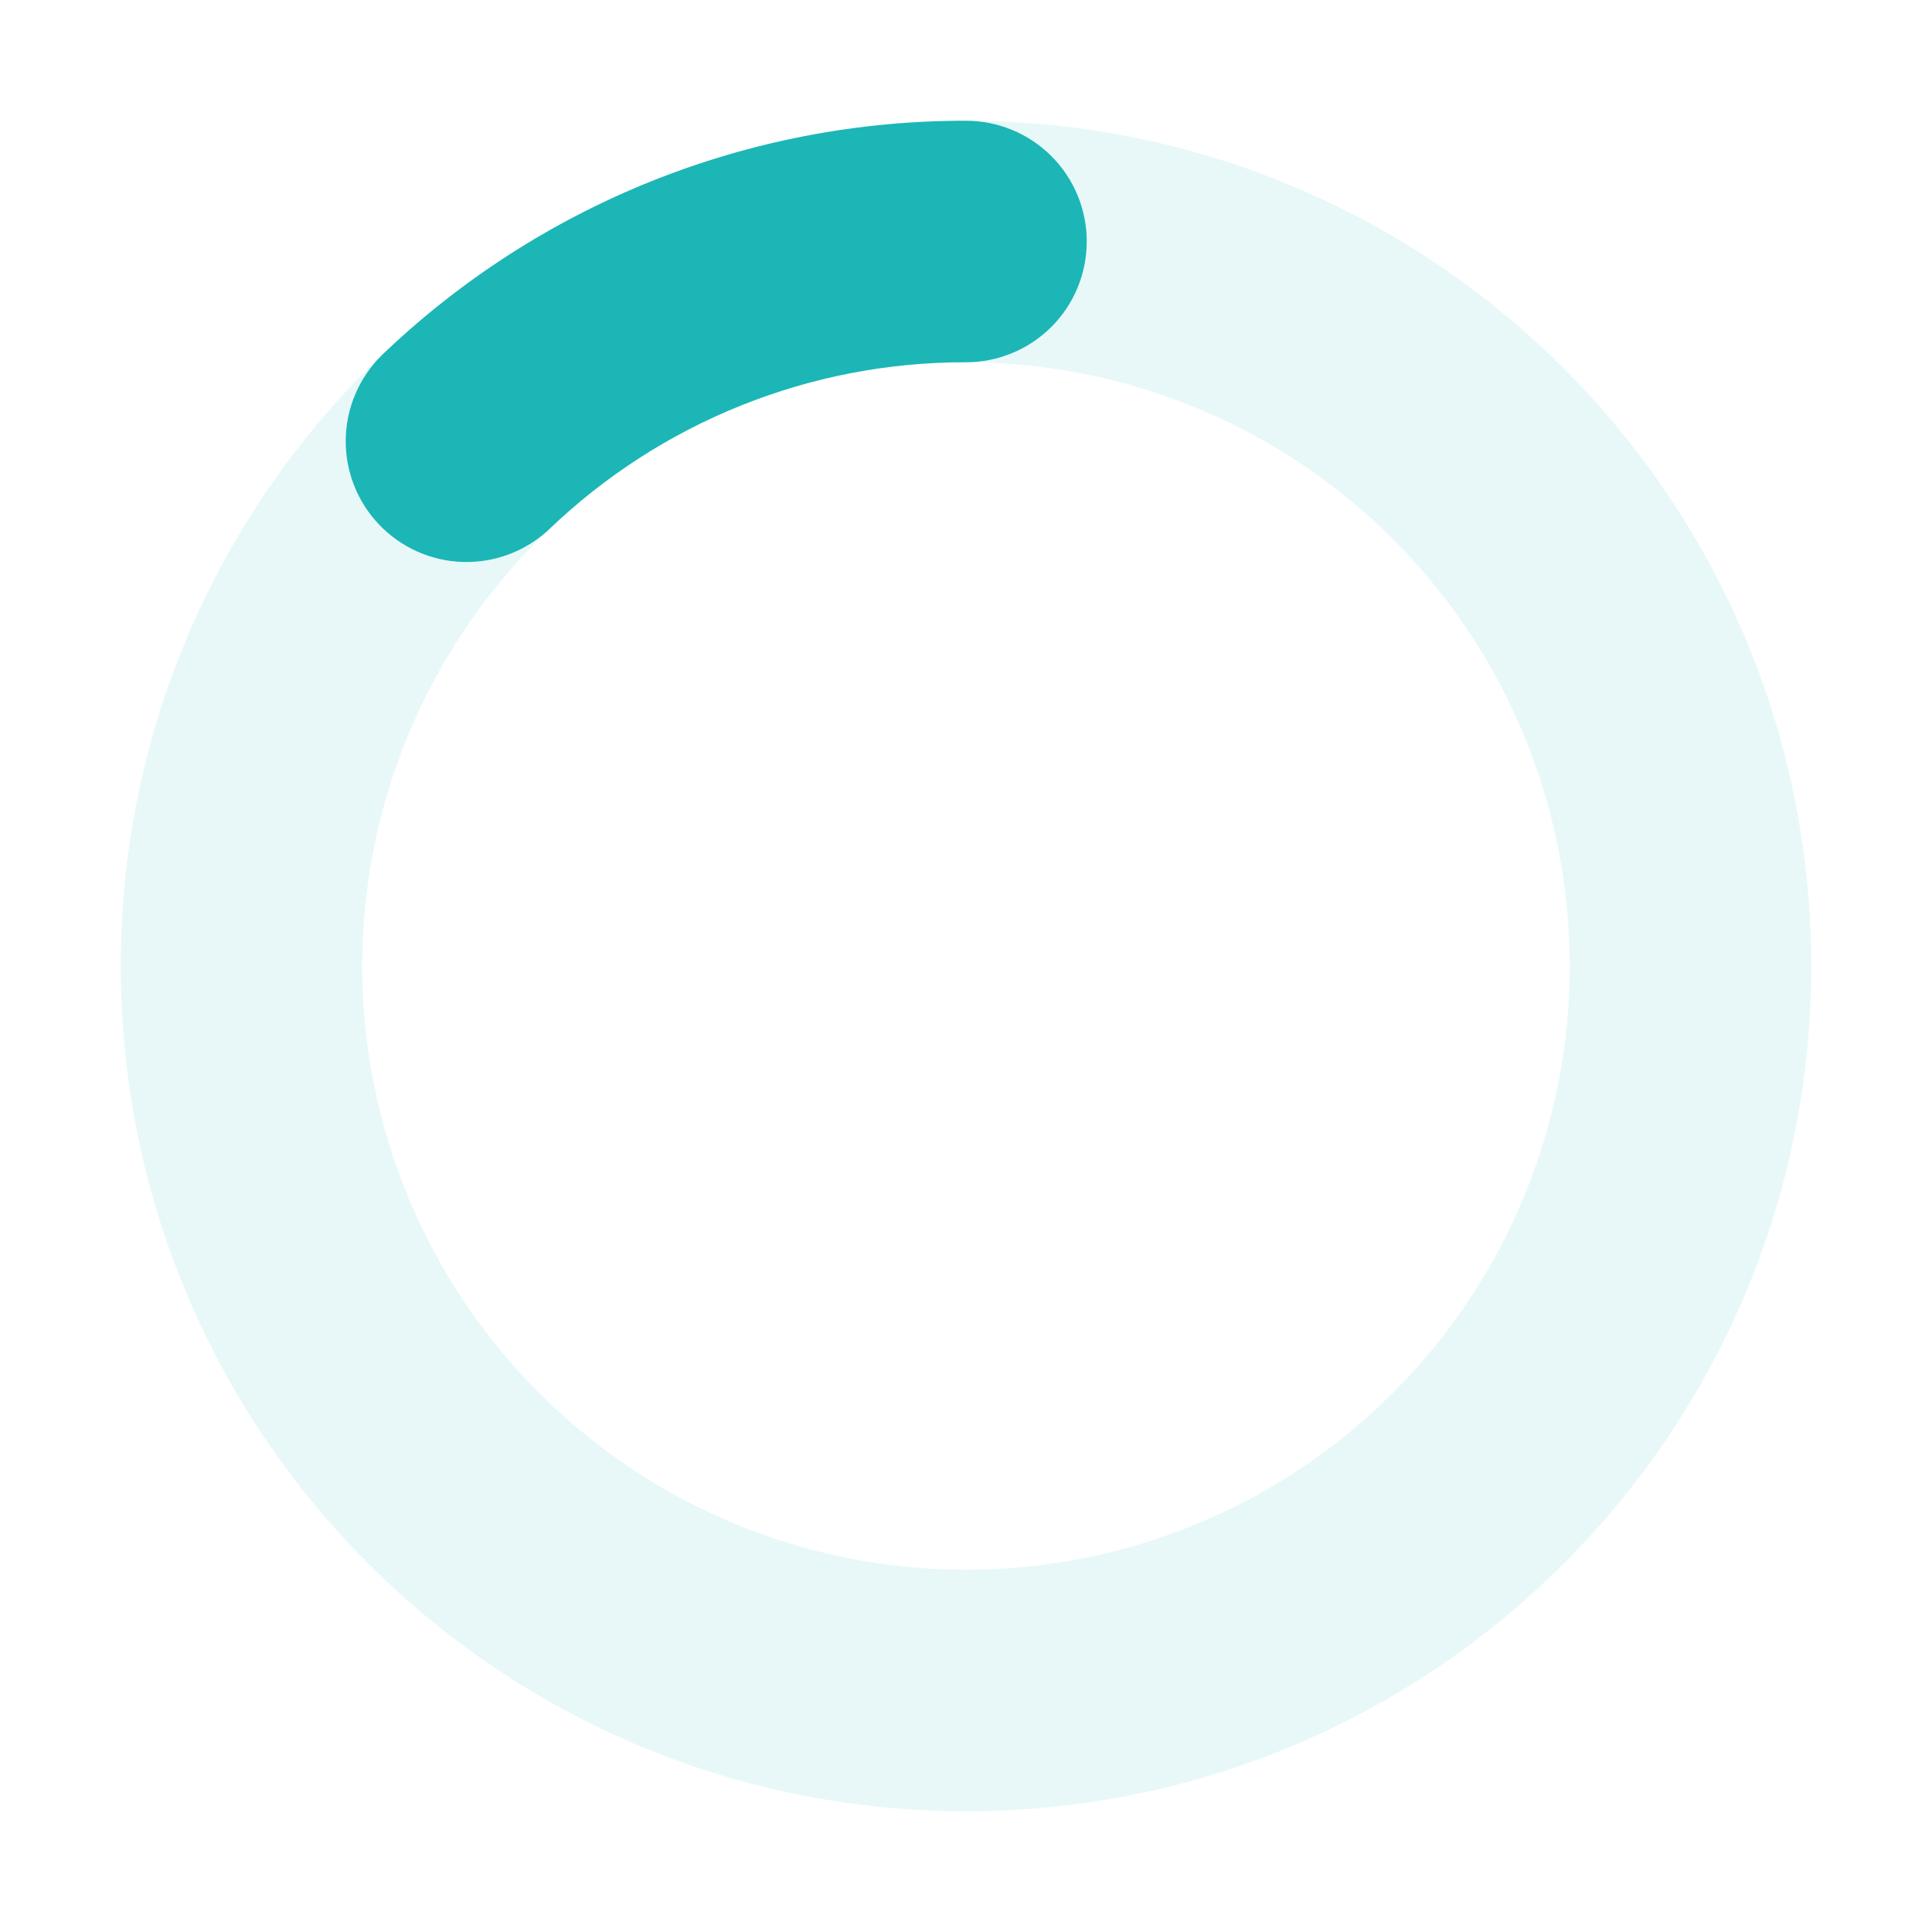
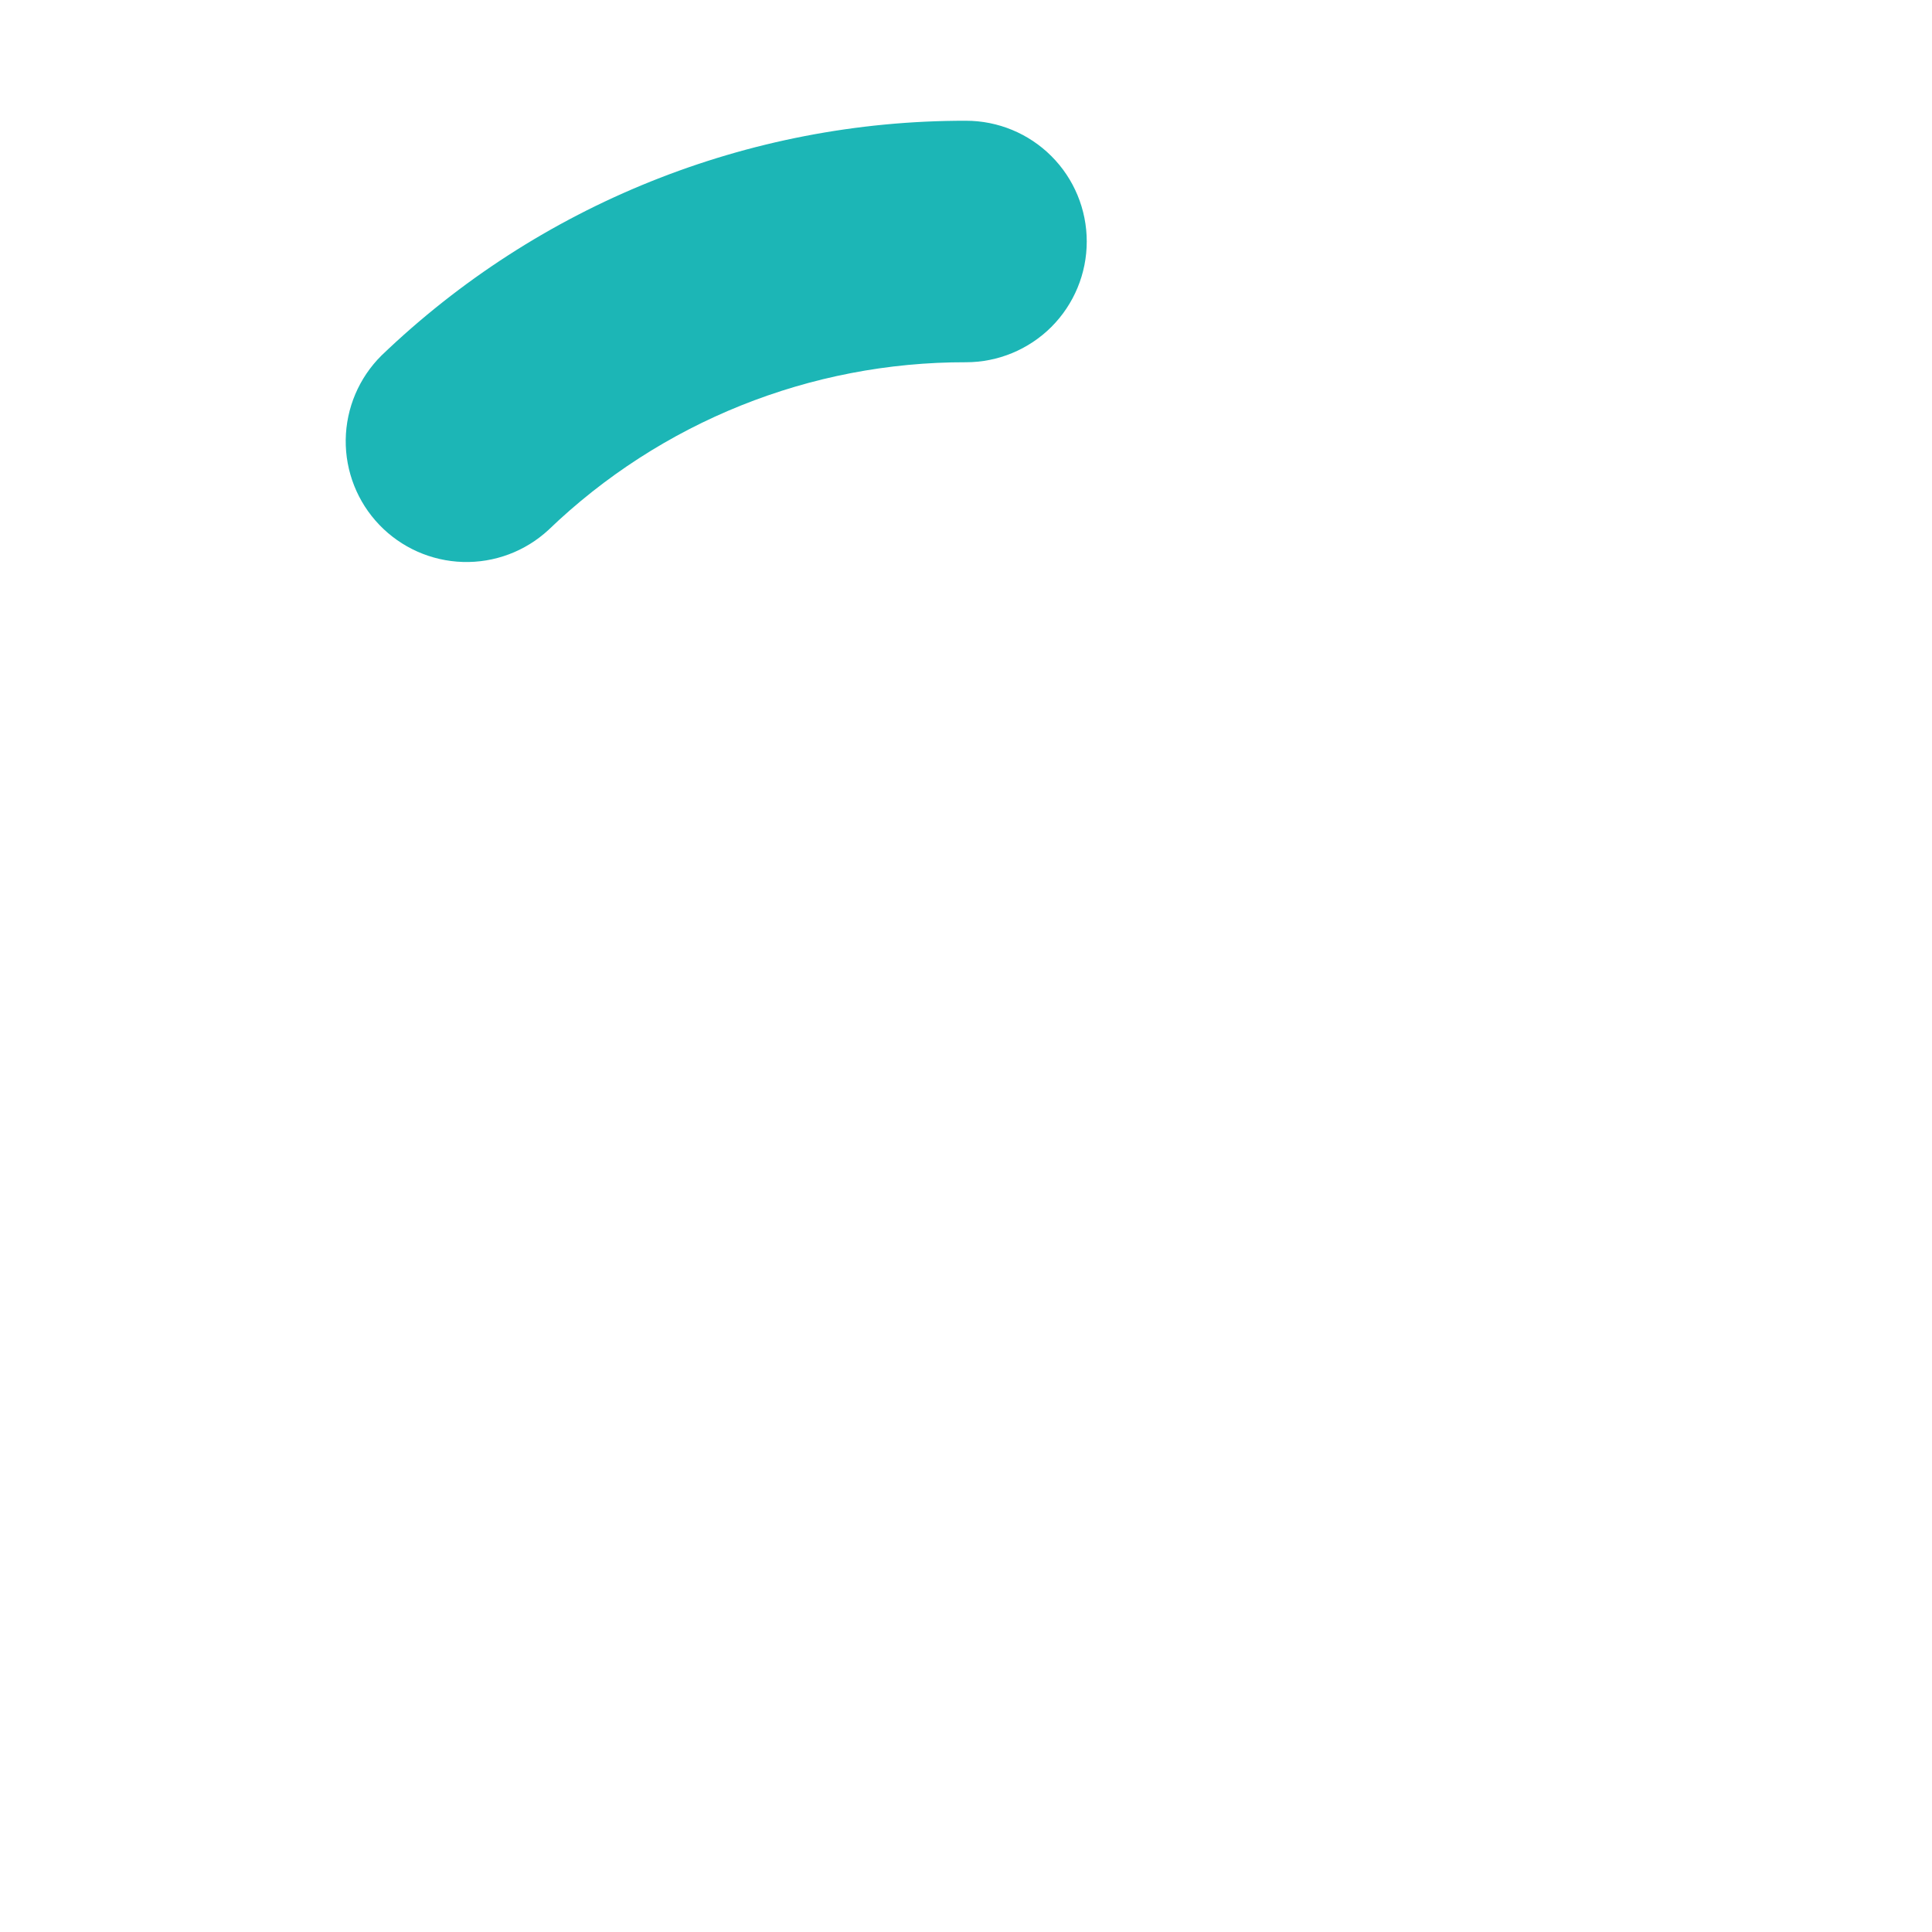
<svg xmlns="http://www.w3.org/2000/svg" width="54" height="54" viewBox="0 0 54 54" fill="none">
-   <path opacity="0.1" fill-rule="evenodd" clip-rule="evenodd" d="M27 10.125C22.524 10.125 18.232 11.903 15.068 15.068C11.903 18.232 10.125 22.524 10.125 27C10.125 31.476 11.903 35.768 15.068 38.932C18.232 42.097 22.524 43.875 27 43.875C31.476 43.875 35.768 42.097 38.932 38.932C42.097 35.768 43.875 31.476 43.875 27C43.875 22.524 42.097 18.232 38.932 15.068C35.768 11.903 31.476 10.125 27 10.125ZM3.375 27C3.375 13.952 13.952 3.375 27 3.375C40.048 3.375 50.625 13.952 50.625 27C50.625 40.048 40.048 50.625 27 50.625C13.952 50.625 3.375 40.048 3.375 27Z" fill="#1cb6b6" />
  <path fill-rule="evenodd" clip-rule="evenodd" d="M27 10.125C22.649 10.116 18.465 11.796 15.329 14.812C14.68 15.412 13.82 15.734 12.936 15.707C12.052 15.68 11.213 15.307 10.601 14.668C9.989 14.03 9.652 13.176 9.663 12.291C9.675 11.406 10.033 10.562 10.661 9.938C15.053 5.719 20.91 3.366 27 3.375C27.895 3.375 28.754 3.731 29.387 4.364C30.02 4.996 30.375 5.855 30.375 6.75C30.375 7.645 30.02 8.504 29.387 9.137C28.754 9.769 27.895 10.125 27 10.125Z" fill="#1cb6b6" />
</svg>